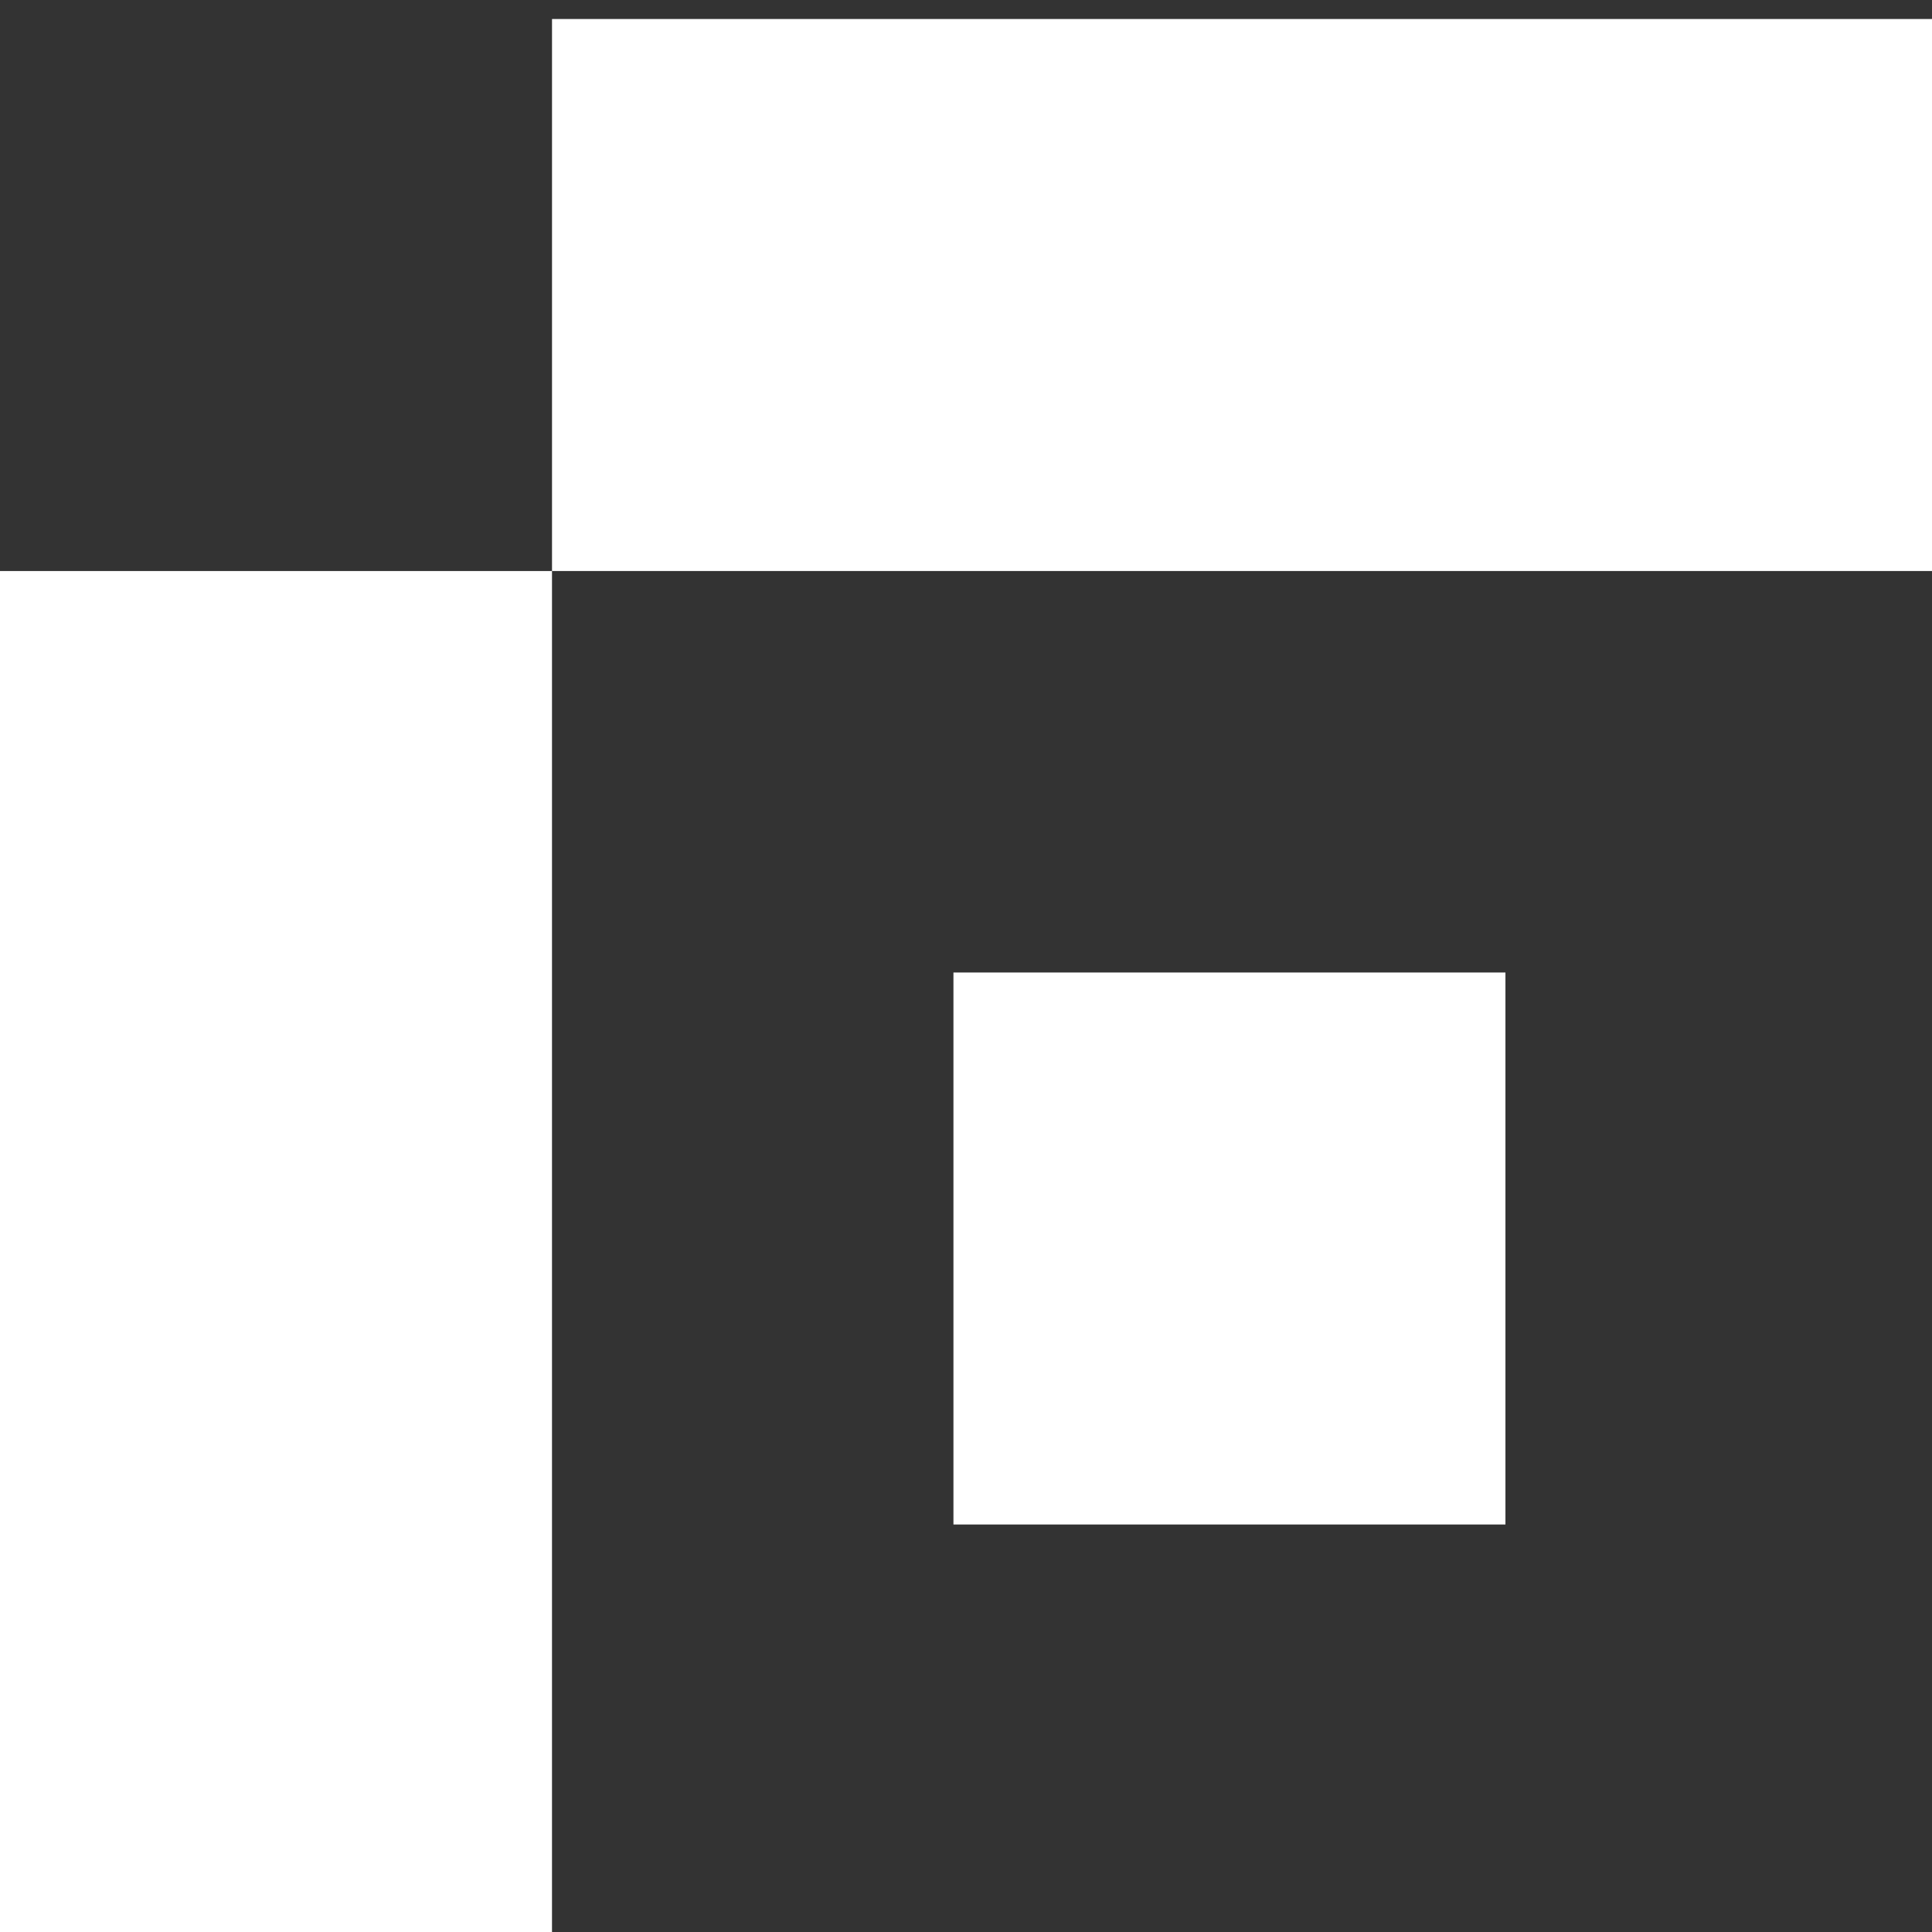
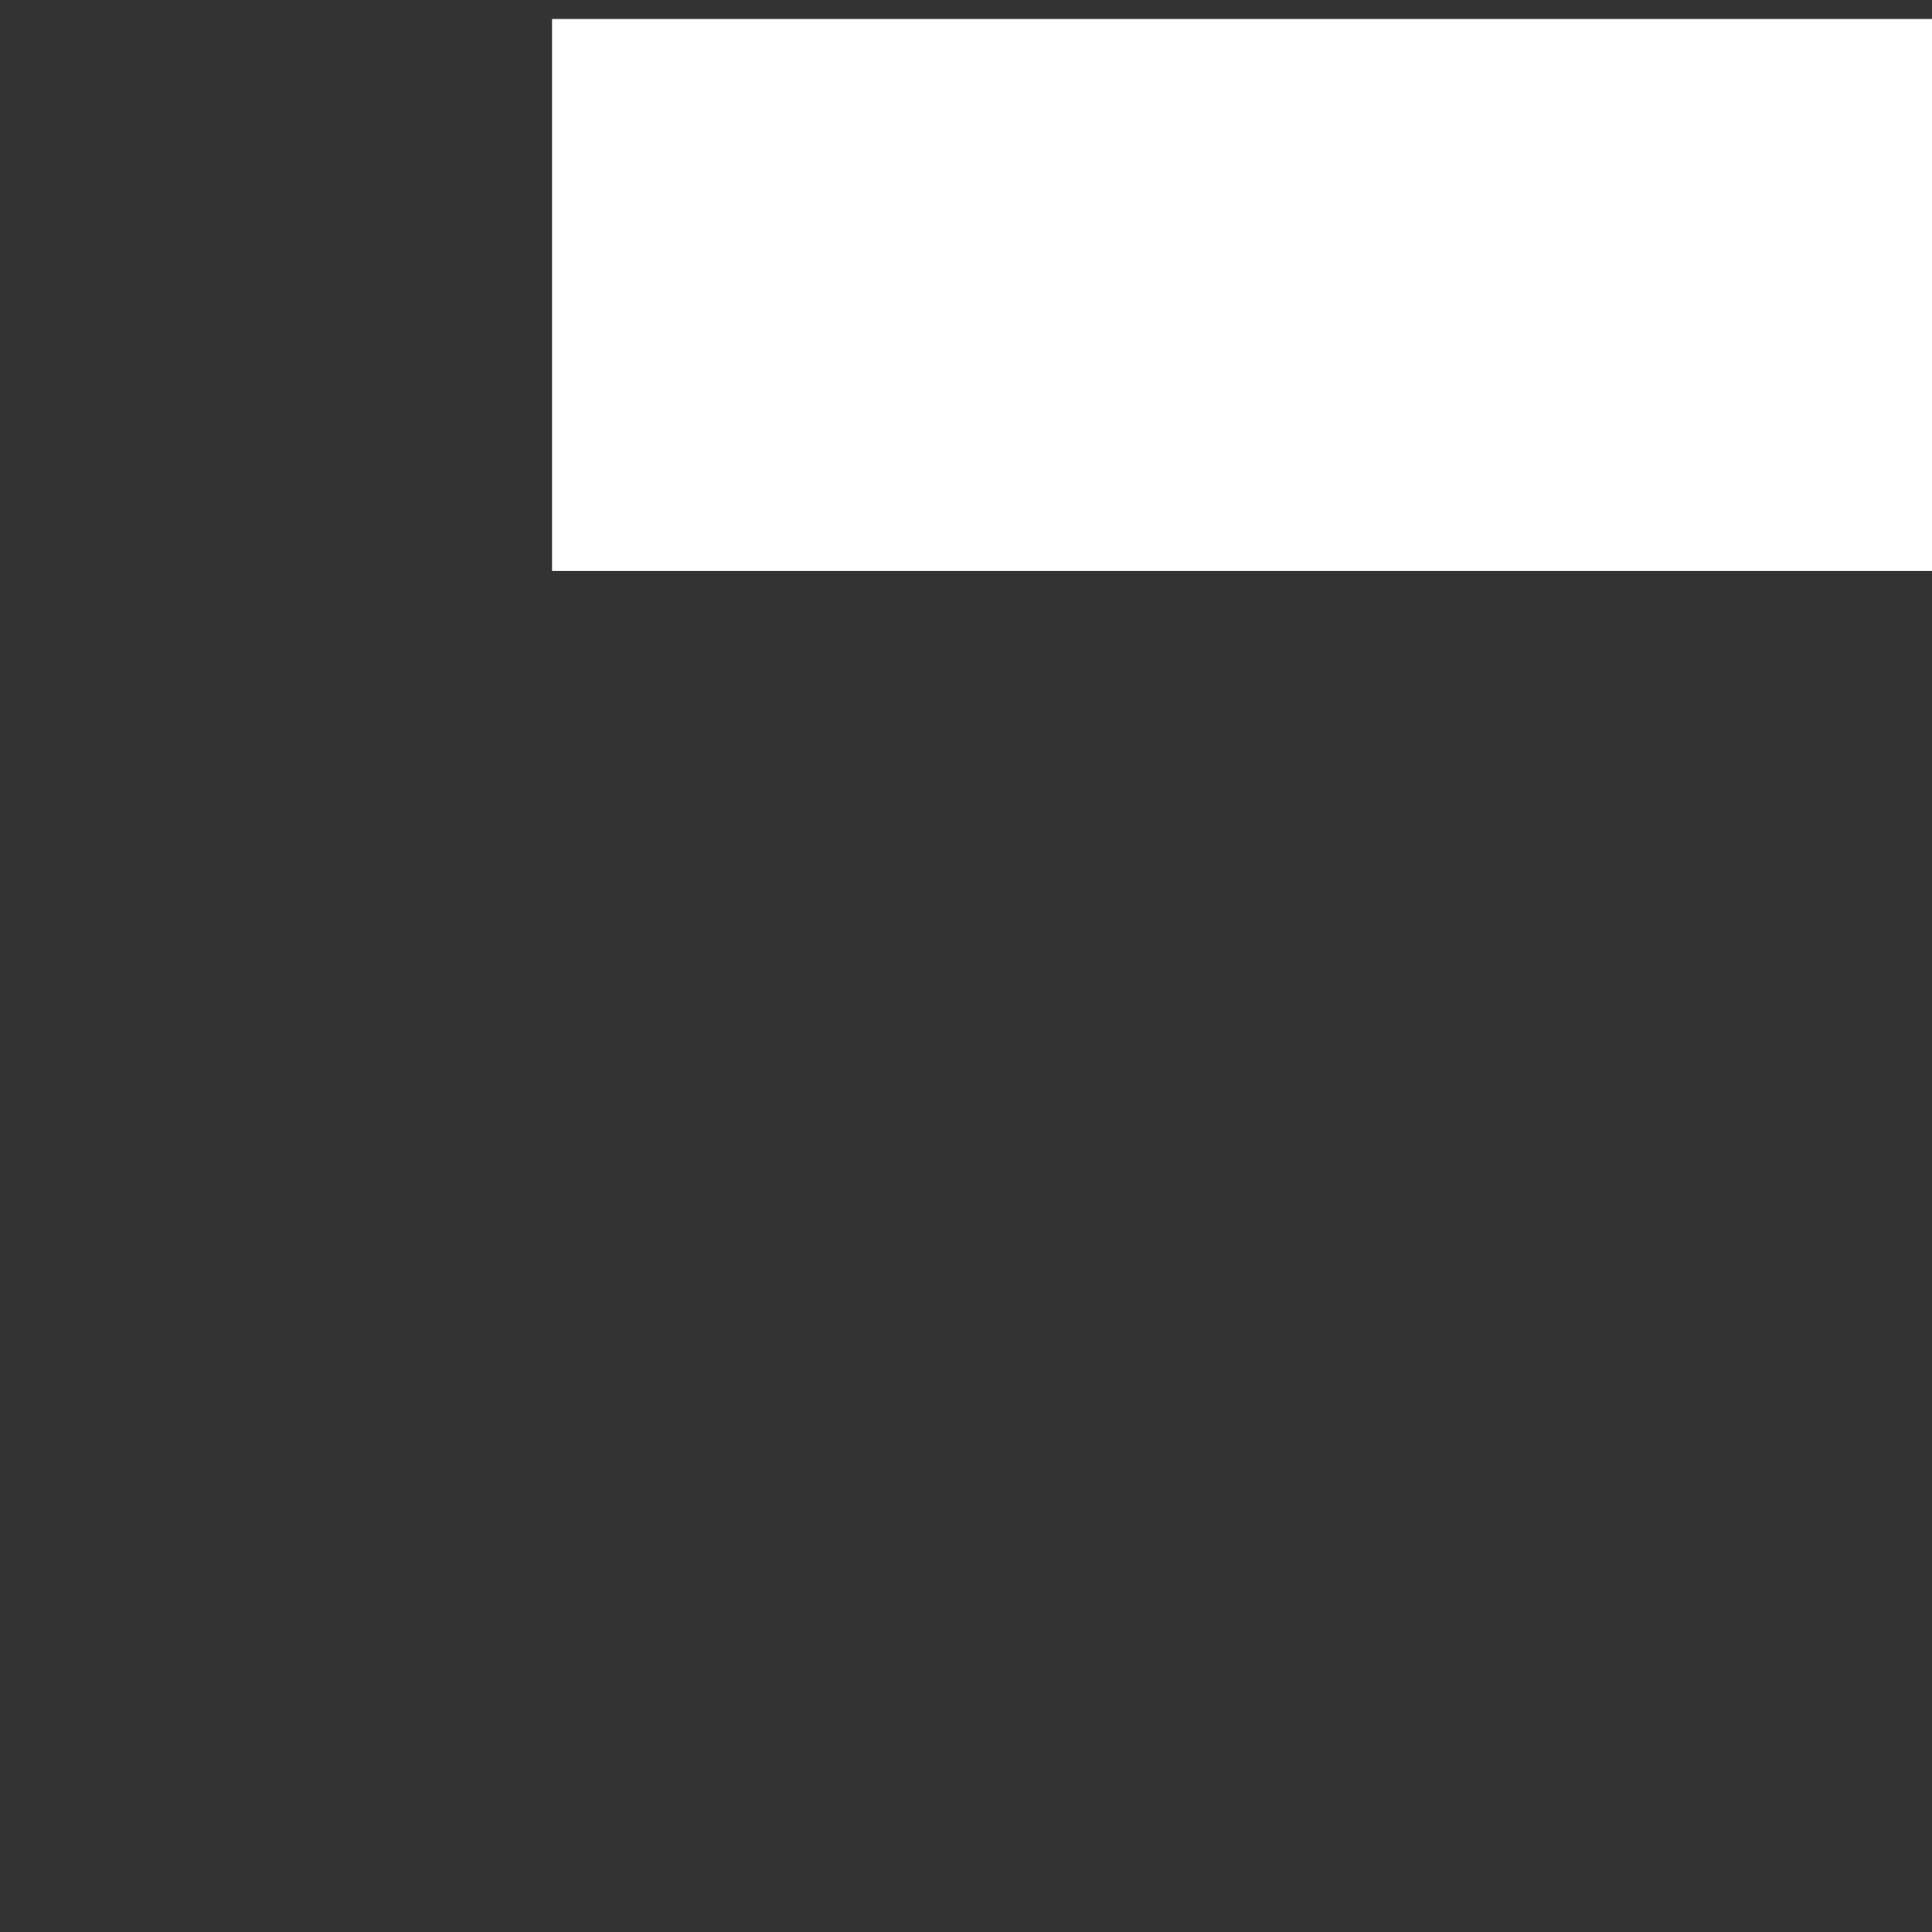
<svg xmlns="http://www.w3.org/2000/svg" fill="none" height="90" viewBox="0 0 90 90" width="90">
  <rect x="0" y="0" width="90" height="90" fill="#333333" stroke="none" />
-   <path d="m0 26.601h25.714v64.285h-25.714z" fill="#fff" />
-   <path d="m0 0h25.714v64.285h-25.714z" fill="#fff" transform="matrix(-0 1 1 0 25.715 .886)" />
-   <path d="m44.415 45.303h25.714v25.714h-25.714z" fill="#fff" />
+   <path d="m0 0h25.714v64.285h-25.714" fill="#fff" transform="matrix(-0 1 1 0 25.715 .886)" />
</svg>